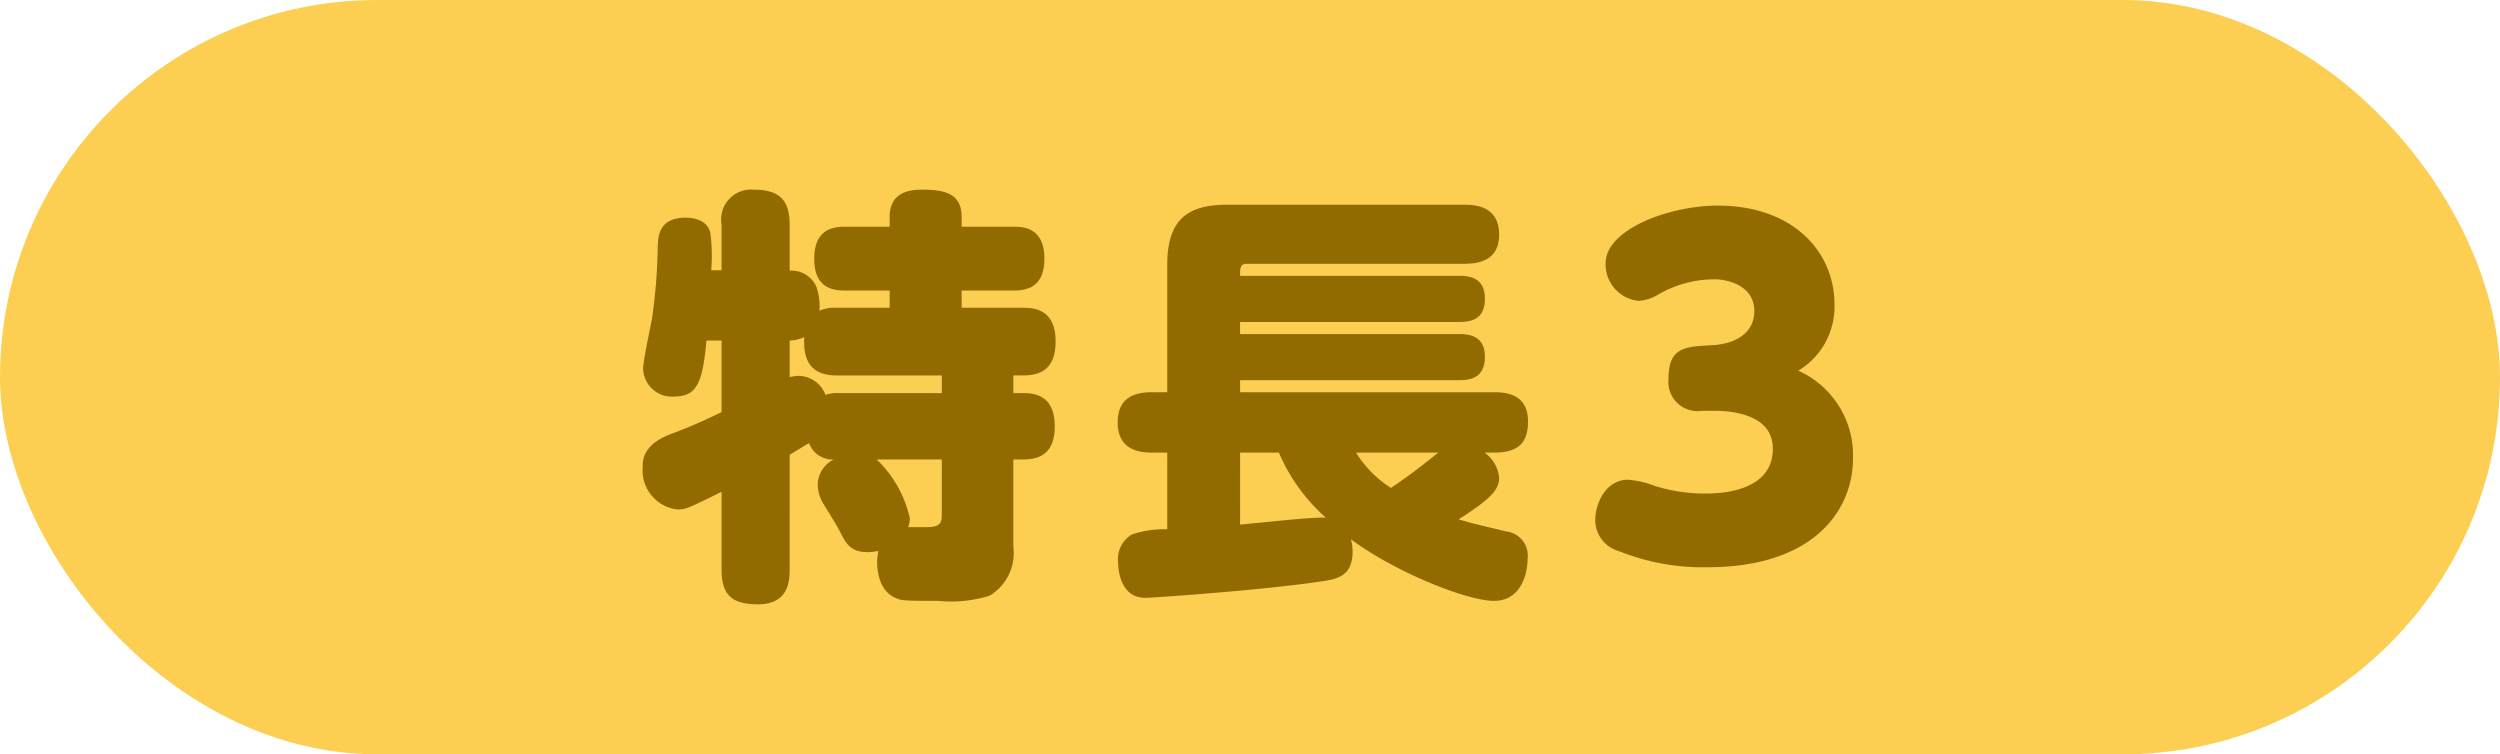
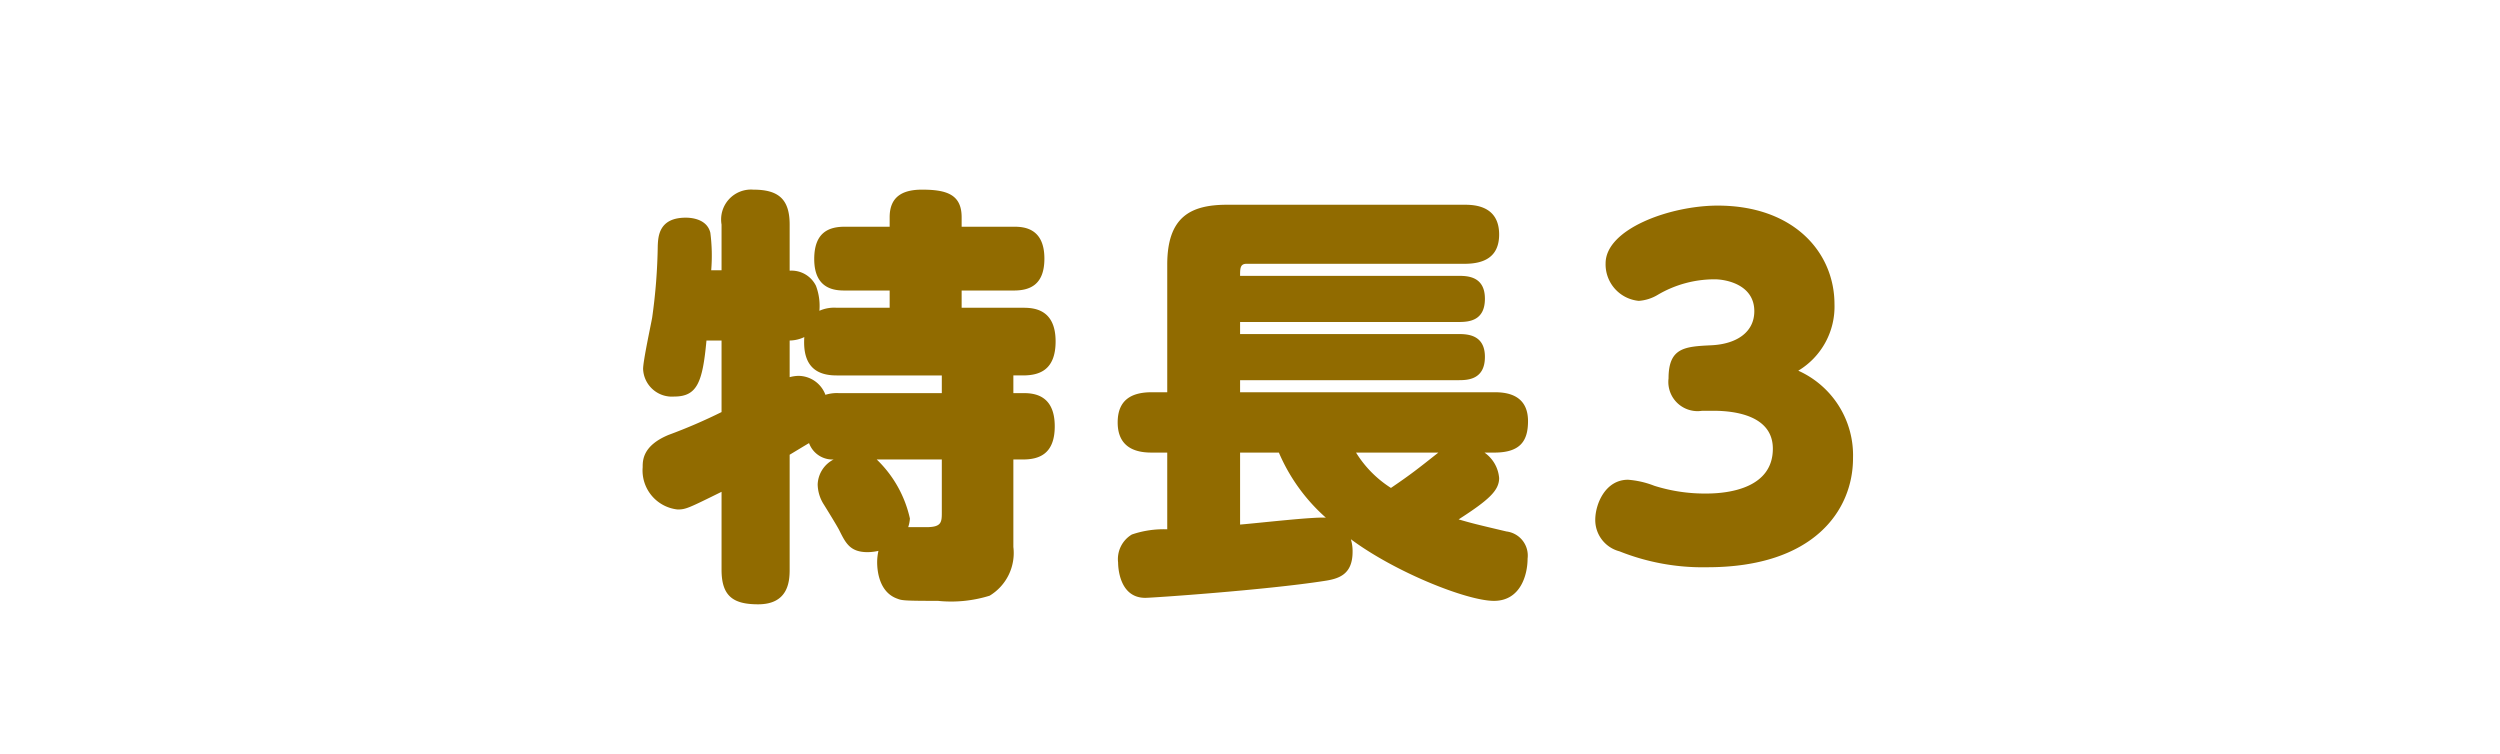
<svg xmlns="http://www.w3.org/2000/svg" width="116" height="35" viewBox="0 0 116 35">
  <g transform="translate(-762 -5344)">
-     <rect width="116" height="35" rx="17.5" transform="translate(762 5344)" fill="#fccf52" />
    <path d="M-21.36-4.9c.3-.18.76-.46.9-.54a1.155,1.155,0,0,0,1.14.76,1.355,1.355,0,0,0-.74,1.16,1.78,1.78,0,0,0,.28.92c.1.16.62,1,.72,1.2.3.6.5,1.02,1.32,1.02a2.407,2.407,0,0,0,.5-.06,2.452,2.452,0,0,0-.06.52c0,.38.08,1.4.94,1.7.2.08.3.1,1.88.1a6.006,6.006,0,0,0,2.4-.24,2.314,2.314,0,0,0,1.1-2.26V-4.68h.44c.74,0,1.48-.24,1.48-1.54,0-1.5-1.02-1.54-1.48-1.54h-.44v-.82h.44c.76,0,1.52-.24,1.52-1.58,0-1.52-1.04-1.56-1.52-1.56h-2.84v-.8h2.42c.72,0,1.42-.24,1.42-1.48,0-1.44-.98-1.48-1.42-1.48h-2.42v-.44c0-1.06-.7-1.28-1.84-1.28-.92,0-1.5.34-1.5,1.28v.44H-18.8c-.72,0-1.42.24-1.42,1.5,0,1.42.98,1.46,1.42,1.46h2.08v.8h-2.46a1.686,1.686,0,0,0-.8.14,2.634,2.634,0,0,0-.16-1.16,1.263,1.263,0,0,0-1.22-.7v-2.14c0-1.18-.52-1.62-1.68-1.62a1.388,1.388,0,0,0-1.48,1.62v2.12H-25a8.267,8.267,0,0,0-.04-1.74c-.16-.66-.92-.7-1.14-.7-1.24,0-1.28.86-1.3,1.3a26.246,26.246,0,0,1-.26,3.34c-.06.34-.42,2-.42,2.38A1.337,1.337,0,0,0-26.72-7.6c1.06,0,1.32-.64,1.5-2.6h.7v3.32a25.063,25.063,0,0,1-2.46,1.06c-1.2.5-1.2,1.18-1.2,1.5a1.821,1.821,0,0,0,1.62,1.96c.38,0,.5-.06,2.04-.82V.44c0,1.24.56,1.6,1.7,1.6,1.38,0,1.46-1.04,1.46-1.6Zm7.06.22v2.46c0,.46-.02.68-.72.68h-.84a1.549,1.549,0,0,0,.08-.4,5.428,5.428,0,0,0-1.54-2.74Zm-7.06-5.52a1.615,1.615,0,0,0,.68-.16c-.1,1.48.7,1.78,1.5,1.78h4.88v.82h-4.8a1.756,1.756,0,0,0-.6.08,1.344,1.344,0,0,0-1.26-.88,1.7,1.7,0,0,0-.4.06ZM-3.84-1.44a4.57,4.57,0,0,0-1.64.24A1.329,1.329,0,0,0-6.12.1c0,.18.04,1.64,1.26,1.64.32,0,5.56-.36,8.28-.78C4.1.86,4.76.68,4.76-.4a1.9,1.9,0,0,0-.08-.58C6.72.54,10.06,1.88,11.32,1.88c1.24,0,1.56-1.22,1.56-1.96a1.126,1.126,0,0,0-.98-1.26c-1.44-.34-1.6-.38-2.22-.56,1.4-.9,1.88-1.34,1.88-1.92A1.6,1.6,0,0,0,10.88-5h.46c1.22,0,1.56-.56,1.56-1.46,0-1.28-1.08-1.34-1.56-1.34H-.46v-.56H9.66c.4,0,1.24,0,1.24-1.08,0-1.04-.82-1.06-1.24-1.06H-.46v-.56H9.7c.5,0,1.2-.08,1.2-1.08,0-1.02-.78-1.06-1.2-1.06H-.46c0-.34,0-.56.3-.56H9.96c.88,0,1.6-.3,1.6-1.36,0-1.32-1.12-1.38-1.6-1.38H-1.06c-1.72,0-2.78.58-2.78,2.78V-7.8h-.72c-.92,0-1.58.34-1.58,1.4C-6.14-5.1-5.1-5-4.56-5h.72ZM8.74-5c-.96.76-1.26,1-2.2,1.64A5.147,5.147,0,0,1,4.92-5ZM-.46-5h1.8A8.478,8.478,0,0,0,3.52-1.98C2.9-2.02.5-1.74-.46-1.66ZM21.5-6.94c1,0,2.76.22,2.76,1.76,0,1.8-1.98,2.08-3.08,2.08a7.775,7.775,0,0,1-2.42-.36,4.213,4.213,0,0,0-1.22-.28c-1.06,0-1.52,1.14-1.52,1.86A1.5,1.5,0,0,0,17.14-.42a10.41,10.41,0,0,0,4.08.74c4.94,0,6.76-2.64,6.76-5.06A4.3,4.3,0,0,0,25.44-8.8a3.465,3.465,0,0,0,1.68-3.08c0-2.42-1.9-4.58-5.42-4.58-2.2,0-5.2,1.08-5.2,2.68a1.7,1.7,0,0,0,1.54,1.74,1.98,1.98,0,0,0,.88-.28,5.184,5.184,0,0,1,2.64-.72c.52,0,1.84.24,1.84,1.48,0,.96-.8,1.52-1.98,1.58-1.24.06-2,.1-2,1.54a1.356,1.356,0,0,0,1.56,1.5Z" transform="translate(820 5370)" fill="#916b00" />
  </g>
</svg>